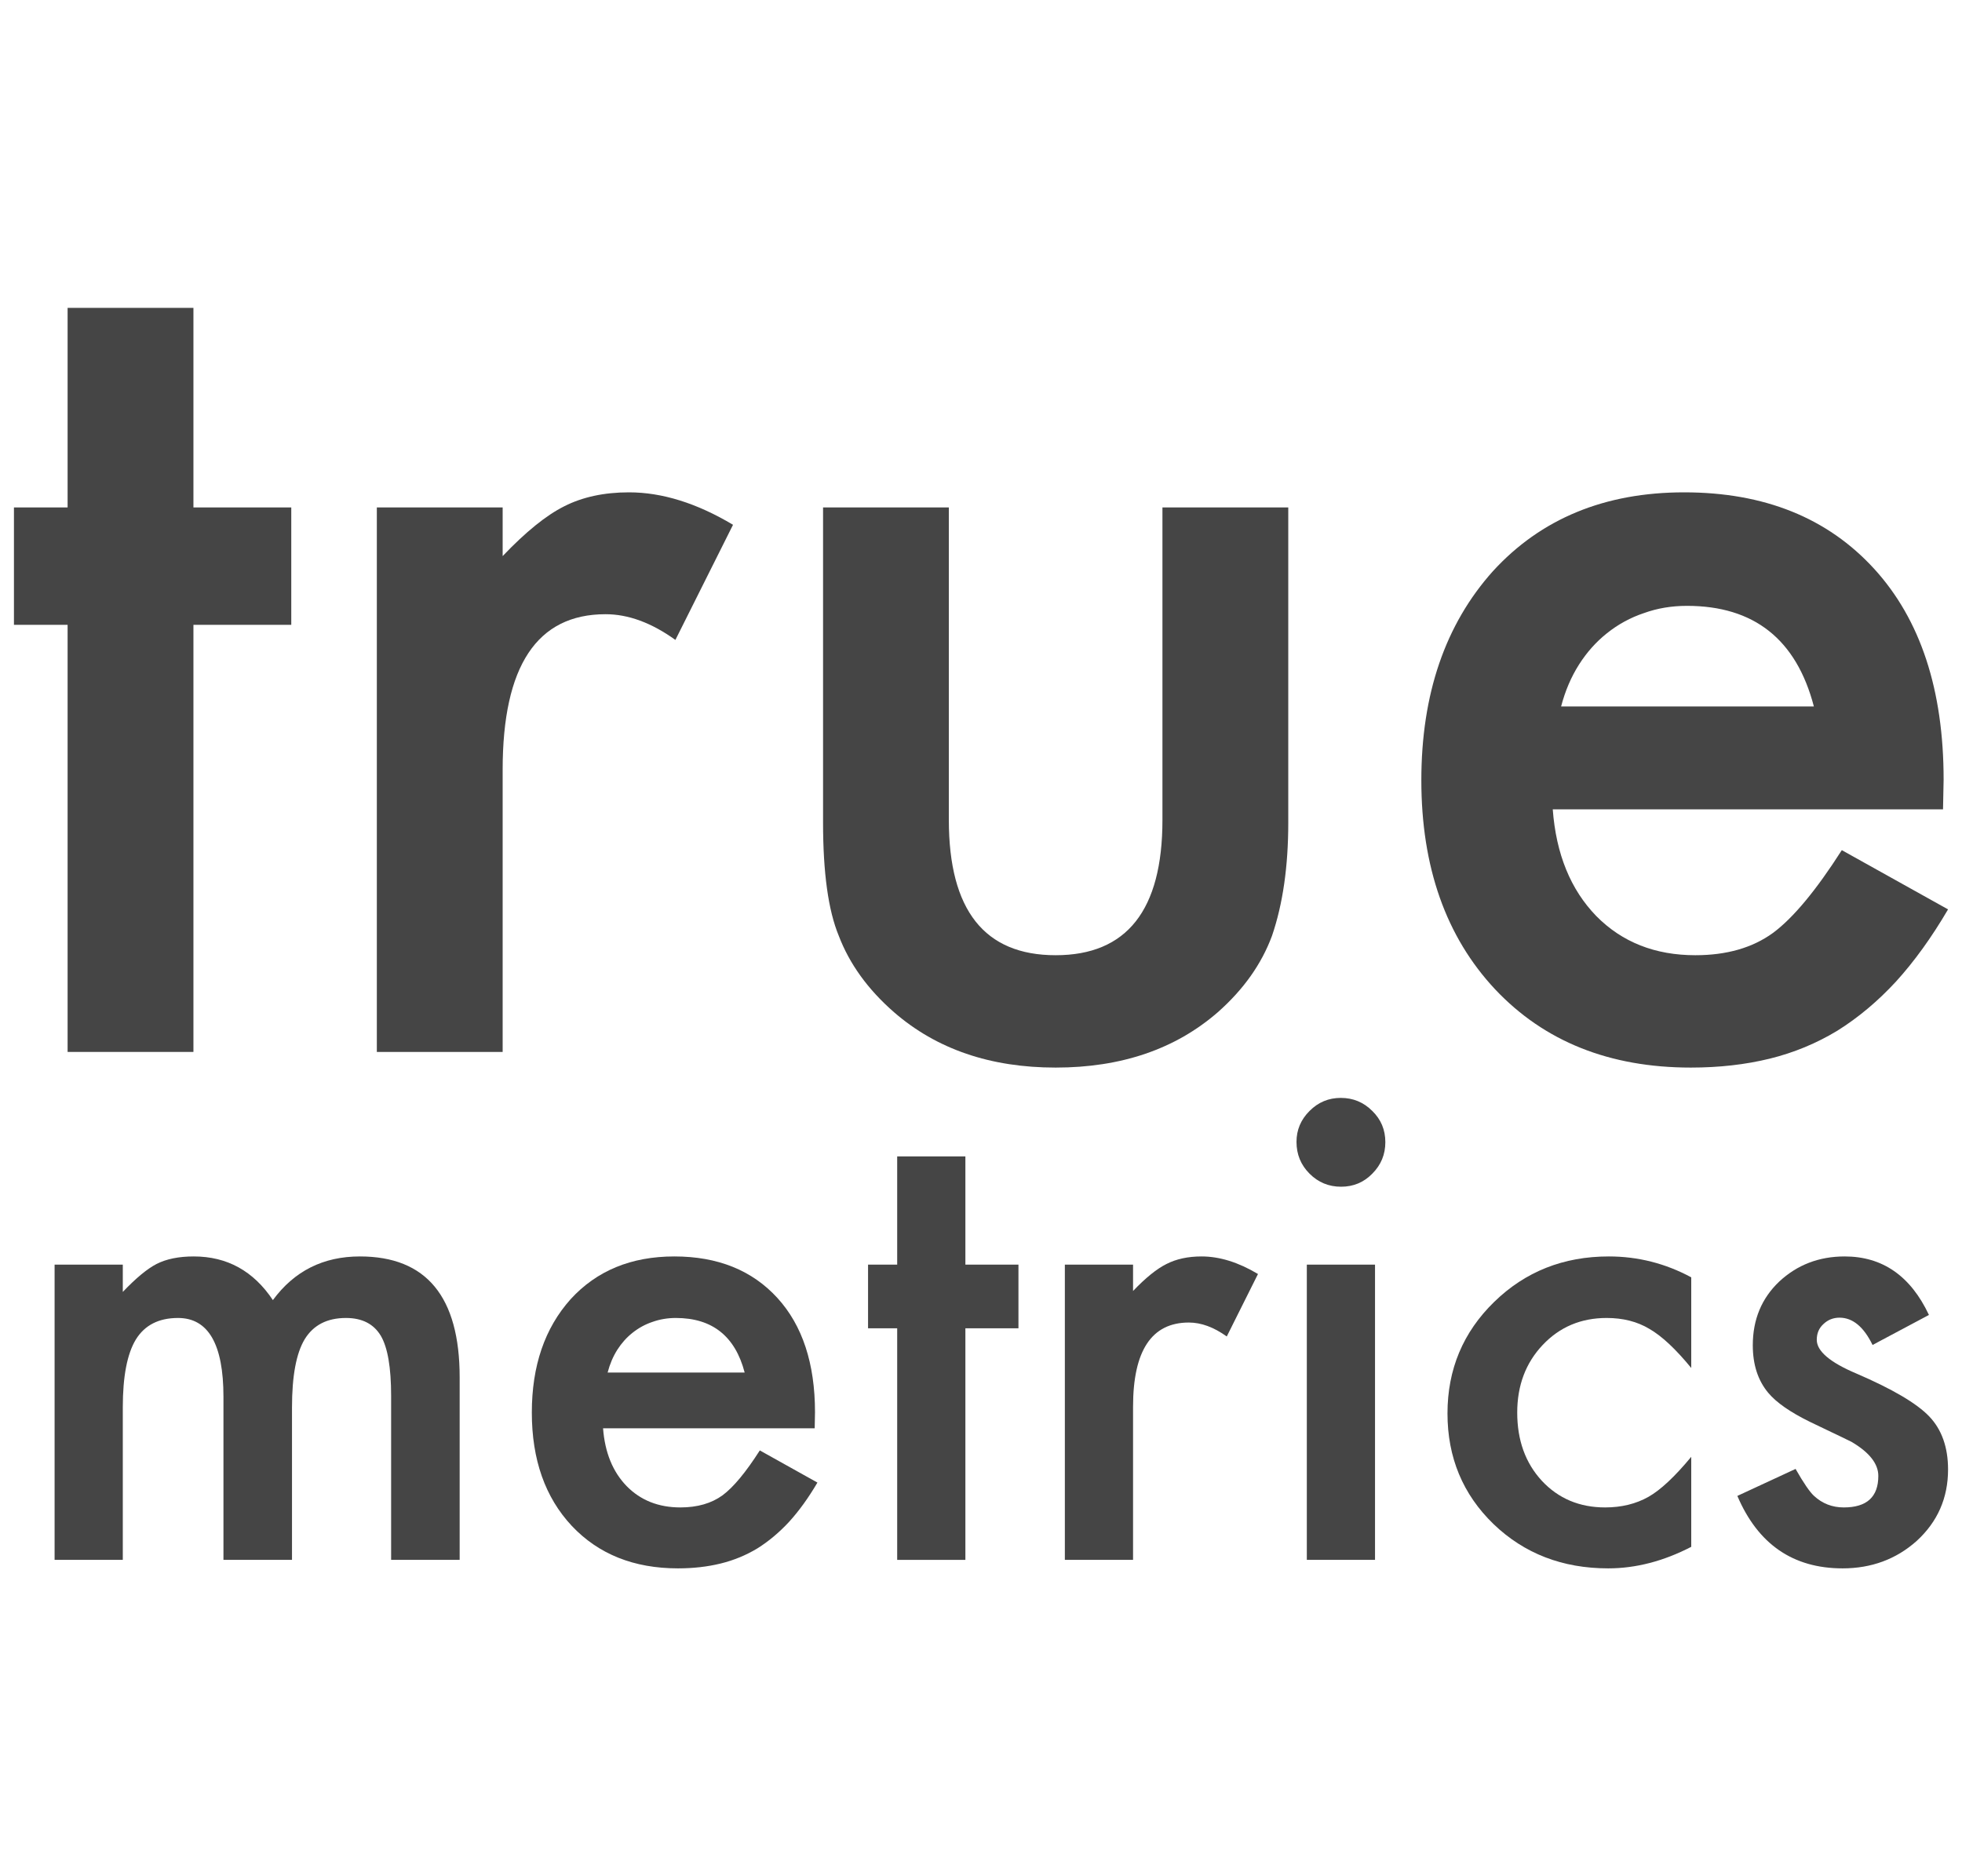
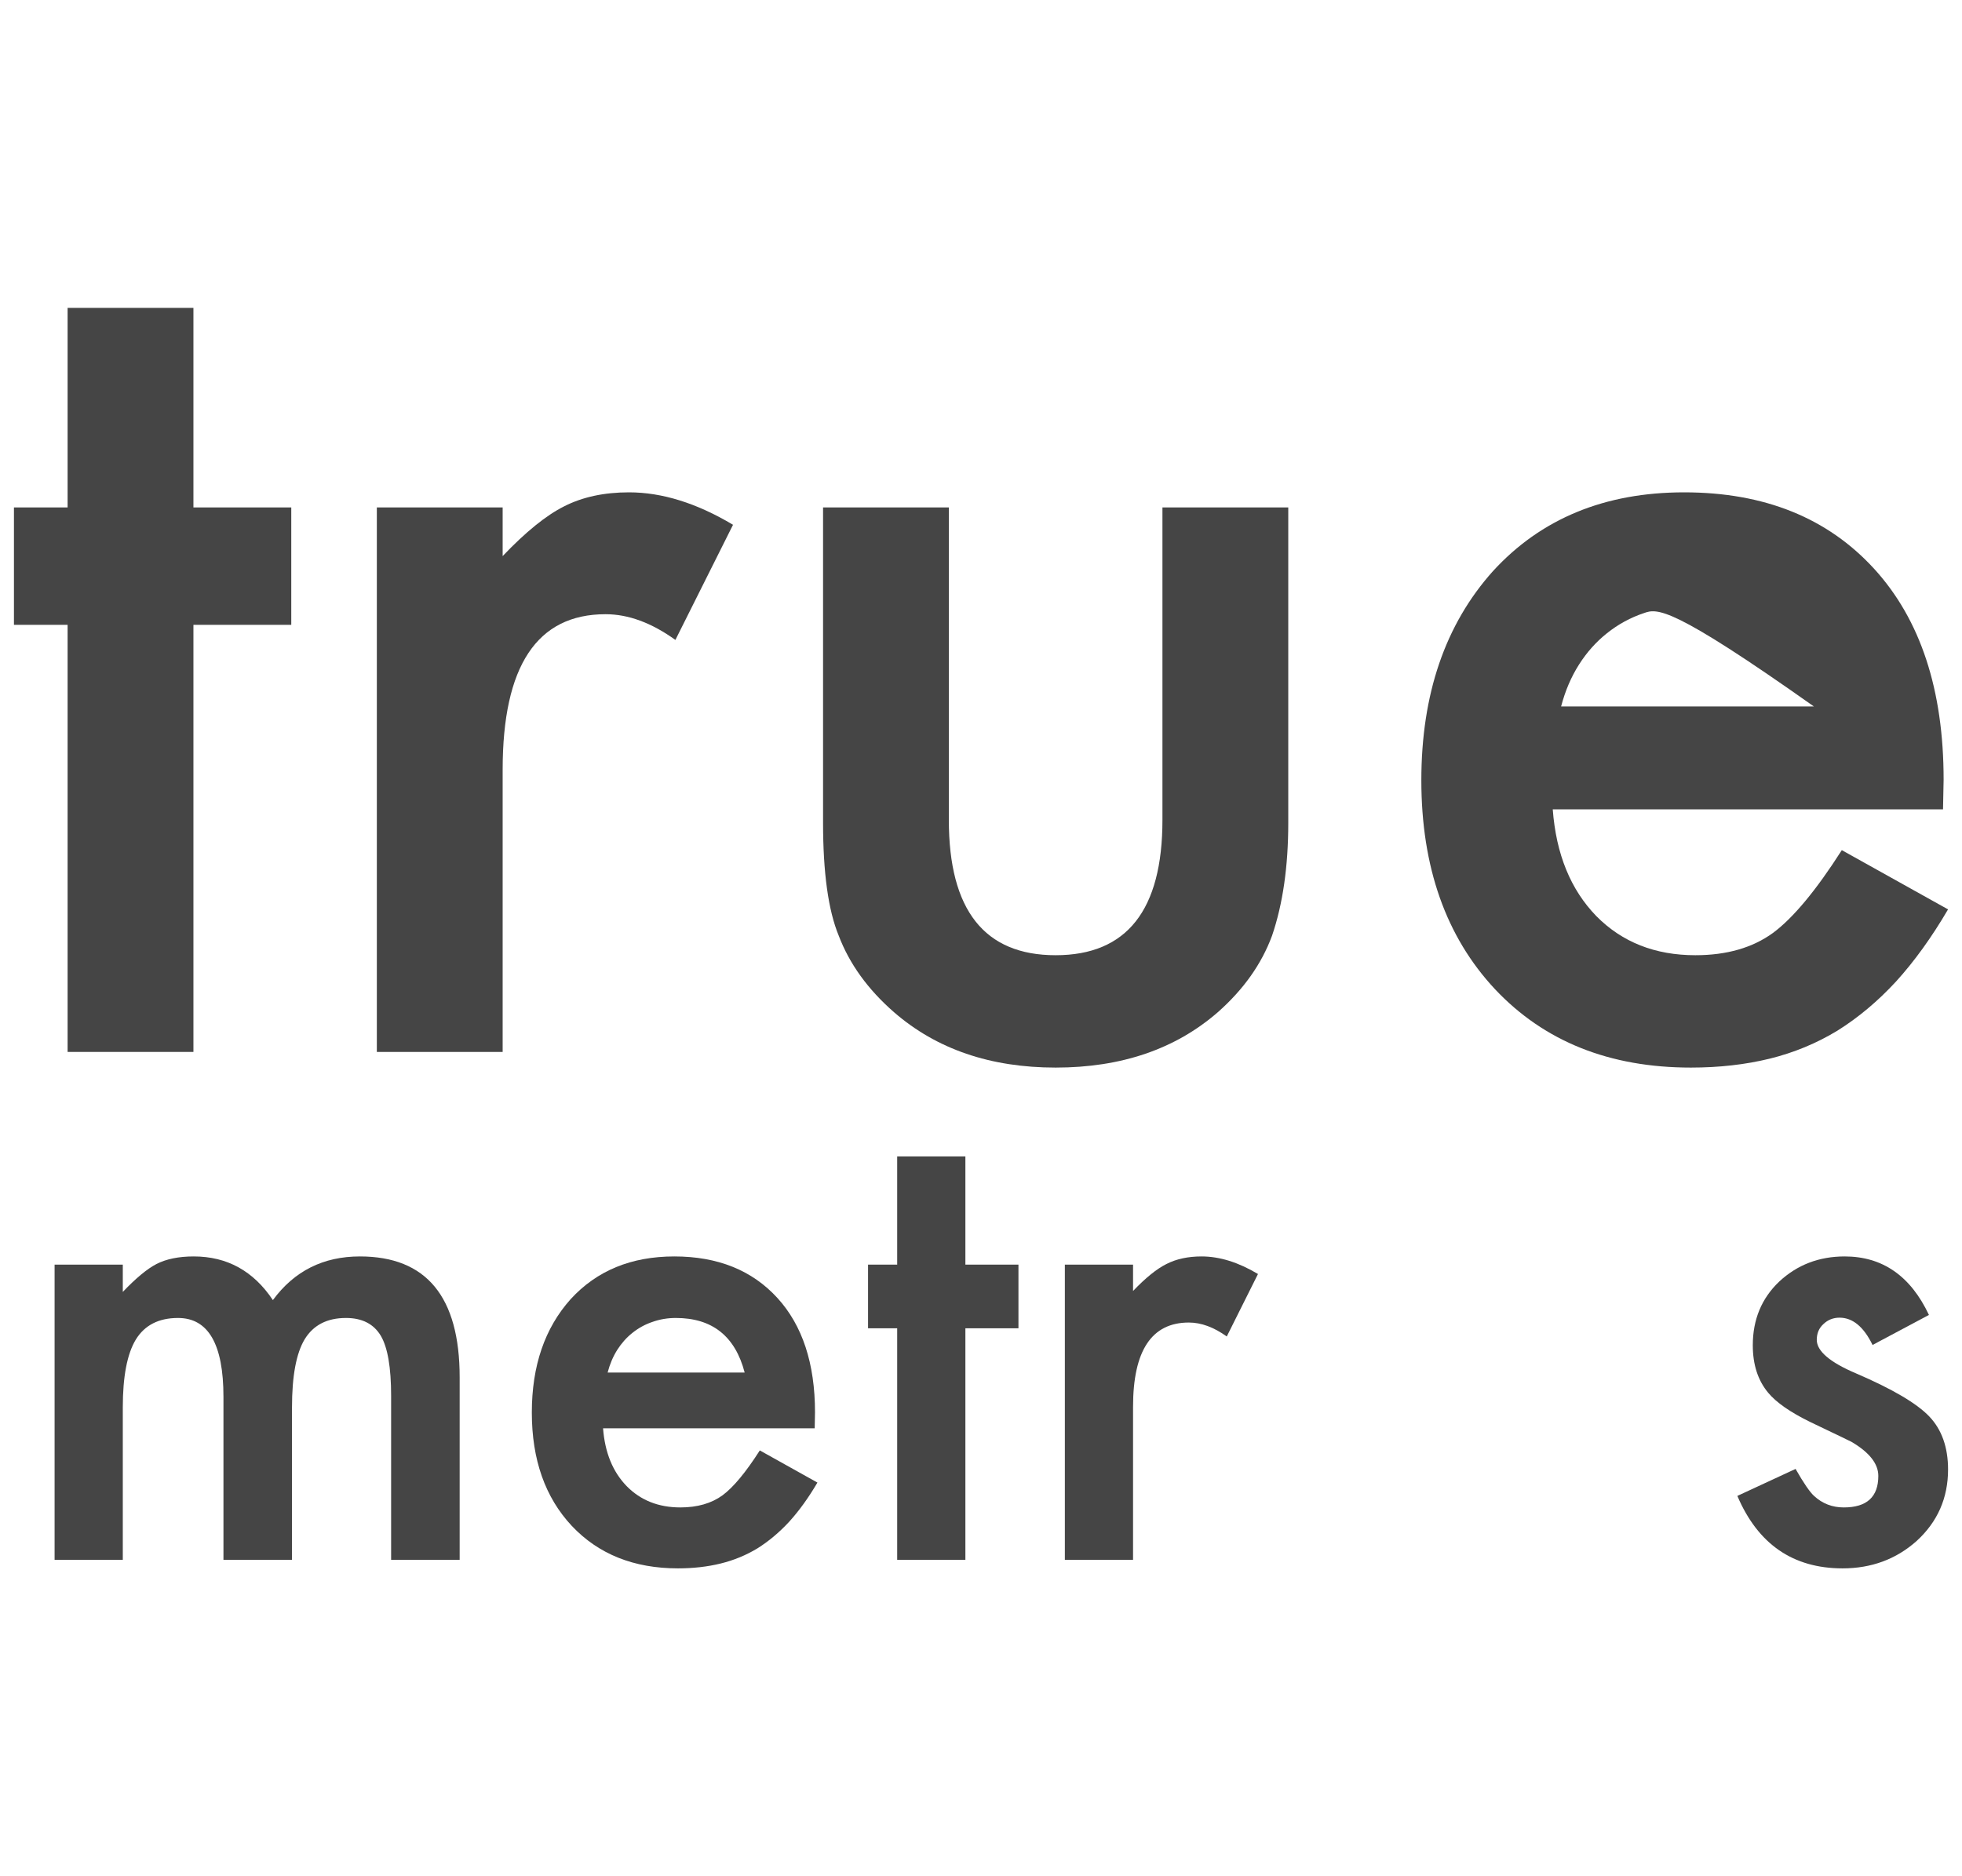
<svg xmlns="http://www.w3.org/2000/svg" width="46" height="44" viewBox="0 0 46 44" fill="none">
  <path d="M4.535 14.653V24.669H1.585V14.653H0.327V11.9H1.585V7.22H4.535V11.9H6.829V14.653H4.535Z" fill="#454545" />
  <path d="M8.835 11.9H11.785V13.041C12.326 12.473 12.807 12.084 13.227 11.874C13.655 11.656 14.162 11.546 14.747 11.546C15.525 11.546 16.338 11.8 17.186 12.307L15.835 15.007C15.276 14.605 14.73 14.404 14.197 14.404C12.589 14.404 11.785 15.619 11.785 18.049V24.669H8.835V11.9Z" fill="#454545" />
  <path d="M22.246 11.9V19.229C22.246 21.344 23.081 22.401 24.75 22.401C26.419 22.401 27.254 21.344 27.254 19.229V11.9H30.204V19.294C30.204 20.317 30.077 21.2 29.824 21.942C29.579 22.607 29.155 23.205 28.552 23.738C27.556 24.604 26.288 25.036 24.75 25.036C23.221 25.036 21.958 24.604 20.961 23.738C20.35 23.205 19.917 22.607 19.664 21.942C19.419 21.348 19.297 20.465 19.297 19.294V11.9H22.246Z" fill="#454545" />
-   <path d="M45.555 18.98H36.405C36.483 20.029 36.824 20.863 37.427 21.484C38.03 22.095 38.804 22.401 39.748 22.401C40.482 22.401 41.089 22.227 41.57 21.877C42.042 21.527 42.579 20.881 43.182 19.937L45.673 21.326C45.289 21.982 44.882 22.546 44.454 23.017C44.026 23.481 43.567 23.865 43.078 24.171C42.588 24.468 42.059 24.687 41.491 24.827C40.923 24.966 40.307 25.036 39.643 25.036C37.738 25.036 36.208 24.425 35.054 23.201C33.901 21.969 33.324 20.334 33.324 18.298C33.324 16.279 33.883 14.645 35.002 13.395C36.129 12.163 37.624 11.546 39.486 11.546C41.365 11.546 42.85 12.145 43.943 13.342C45.027 14.531 45.569 16.179 45.569 18.285L45.555 18.98ZM42.527 16.567C42.116 14.994 41.124 14.208 39.551 14.208C39.193 14.208 38.856 14.264 38.542 14.378C38.227 14.483 37.939 14.64 37.676 14.85C37.423 15.051 37.204 15.296 37.021 15.584C36.837 15.873 36.697 16.2 36.601 16.567H42.527Z" fill="#454545" />
+   <path d="M45.555 18.98H36.405C36.483 20.029 36.824 20.863 37.427 21.484C38.03 22.095 38.804 22.401 39.748 22.401C40.482 22.401 41.089 22.227 41.57 21.877C42.042 21.527 42.579 20.881 43.182 19.937L45.673 21.326C45.289 21.982 44.882 22.546 44.454 23.017C44.026 23.481 43.567 23.865 43.078 24.171C42.588 24.468 42.059 24.687 41.491 24.827C40.923 24.966 40.307 25.036 39.643 25.036C37.738 25.036 36.208 24.425 35.054 23.201C33.901 21.969 33.324 20.334 33.324 18.298C33.324 16.279 33.883 14.645 35.002 13.395C36.129 12.163 37.624 11.546 39.486 11.546C41.365 11.546 42.85 12.145 43.943 13.342C45.027 14.531 45.569 16.179 45.569 18.285L45.555 18.98ZM42.527 16.567C39.193 14.208 38.856 14.264 38.542 14.378C38.227 14.483 37.939 14.64 37.676 14.85C37.423 15.051 37.204 15.296 37.021 15.584C36.837 15.873 36.697 16.2 36.601 16.567H42.527Z" fill="#454545" />
  <path d="M1.28 29.657H2.879V30.297C3.187 29.974 3.45 29.756 3.668 29.643C3.9 29.524 4.192 29.465 4.543 29.465C5.324 29.465 5.943 29.806 6.398 30.489C6.9 29.806 7.58 29.465 8.438 29.465C9.997 29.465 10.777 30.41 10.777 32.301V36.581H9.17V32.735C9.17 32.071 9.09 31.602 8.929 31.327C8.763 31.048 8.49 30.908 8.111 30.908C7.67 30.908 7.348 31.074 7.144 31.406C6.945 31.737 6.846 32.27 6.846 33.005V36.581H5.239V32.756C5.239 31.524 4.884 30.908 4.173 30.908C3.723 30.908 3.393 31.076 3.185 31.413C2.981 31.749 2.879 32.28 2.879 33.005V36.581H1.28V29.657Z" fill="#454545" />
  <path d="M19.101 33.495H14.139C14.182 34.064 14.367 34.517 14.694 34.853C15.021 35.185 15.44 35.351 15.952 35.351C16.35 35.351 16.679 35.256 16.94 35.067C17.196 34.877 17.487 34.526 17.814 34.014L19.165 34.768C18.957 35.123 18.736 35.429 18.504 35.685C18.272 35.936 18.023 36.145 17.758 36.311C17.492 36.472 17.206 36.59 16.897 36.666C16.589 36.742 16.255 36.78 15.895 36.78C14.862 36.78 14.033 36.448 13.407 35.785C12.781 35.116 12.469 34.23 12.469 33.126C12.469 32.031 12.772 31.145 13.379 30.467C13.99 29.799 14.8 29.465 15.81 29.465C16.829 29.465 17.634 29.79 18.227 30.439C18.814 31.083 19.108 31.977 19.108 33.119L19.101 33.495ZM17.459 32.188C17.236 31.334 16.698 30.908 15.845 30.908C15.651 30.908 15.469 30.939 15.298 31C15.127 31.057 14.971 31.143 14.829 31.256C14.691 31.365 14.573 31.498 14.473 31.654C14.374 31.811 14.298 31.988 14.246 32.188H17.459Z" fill="#454545" />
  <path d="M22.634 31.15V36.581H21.035V31.15H20.352V29.657H21.035V27.119H22.634V29.657H23.878V31.15H22.634Z" fill="#454545" />
  <path d="M24.966 29.657H26.565V30.275C26.859 29.967 27.12 29.756 27.347 29.643C27.579 29.524 27.854 29.465 28.172 29.465C28.594 29.465 29.034 29.602 29.494 29.877L28.762 31.342C28.459 31.124 28.162 31.015 27.873 31.015C27.001 31.015 26.565 31.673 26.565 32.991V36.581H24.966V29.657Z" fill="#454545" />
-   <path d="M32.238 29.657V36.581H30.639V29.657H32.238ZM30.397 26.778C30.397 26.498 30.499 26.256 30.703 26.053C30.906 25.849 31.15 25.747 31.435 25.747C31.724 25.747 31.97 25.849 32.174 26.053C32.378 26.252 32.48 26.496 32.48 26.785C32.48 27.074 32.378 27.32 32.174 27.524C31.975 27.728 31.731 27.83 31.442 27.83C31.153 27.83 30.906 27.728 30.703 27.524C30.499 27.32 30.397 27.072 30.397 26.778Z" fill="#454545" />
-   <path d="M39.652 29.955V32.081C39.287 31.635 38.96 31.33 38.671 31.164C38.387 30.993 38.053 30.908 37.669 30.908C37.067 30.908 36.567 31.119 36.169 31.541C35.771 31.962 35.572 32.491 35.572 33.126C35.572 33.775 35.764 34.308 36.148 34.725C36.536 35.142 37.032 35.351 37.633 35.351C38.017 35.351 38.356 35.268 38.65 35.102C38.934 34.941 39.268 34.628 39.652 34.164V36.275C39.003 36.611 38.354 36.78 37.705 36.78C36.633 36.78 35.738 36.434 35.017 35.742C34.297 35.045 33.937 34.18 33.937 33.147C33.937 32.114 34.302 31.242 35.032 30.531C35.761 29.82 36.657 29.465 37.719 29.465C38.401 29.465 39.046 29.628 39.652 29.955Z" fill="#454545" />
  <path d="M45.225 30.837L43.903 31.541C43.695 31.114 43.437 30.901 43.128 30.901C42.981 30.901 42.856 30.951 42.752 31.05C42.647 31.145 42.595 31.268 42.595 31.42C42.595 31.685 42.903 31.948 43.519 32.209C44.368 32.574 44.939 32.91 45.233 33.218C45.526 33.526 45.673 33.941 45.673 34.462C45.673 35.13 45.427 35.69 44.934 36.14C44.455 36.566 43.877 36.78 43.2 36.78C42.038 36.78 41.216 36.213 40.733 35.081L42.098 34.448C42.287 34.78 42.432 34.991 42.531 35.081C42.726 35.261 42.958 35.351 43.228 35.351C43.768 35.351 44.038 35.105 44.038 34.612C44.038 34.327 43.83 34.062 43.413 33.815C43.252 33.735 43.09 33.657 42.929 33.581C42.768 33.505 42.605 33.427 42.439 33.346C41.974 33.119 41.648 32.891 41.458 32.664C41.216 32.375 41.095 32.003 41.095 31.548C41.095 30.946 41.301 30.448 41.714 30.055C42.136 29.662 42.647 29.465 43.249 29.465C44.136 29.465 44.794 29.922 45.225 30.837Z" fill="#454545" />
</svg>